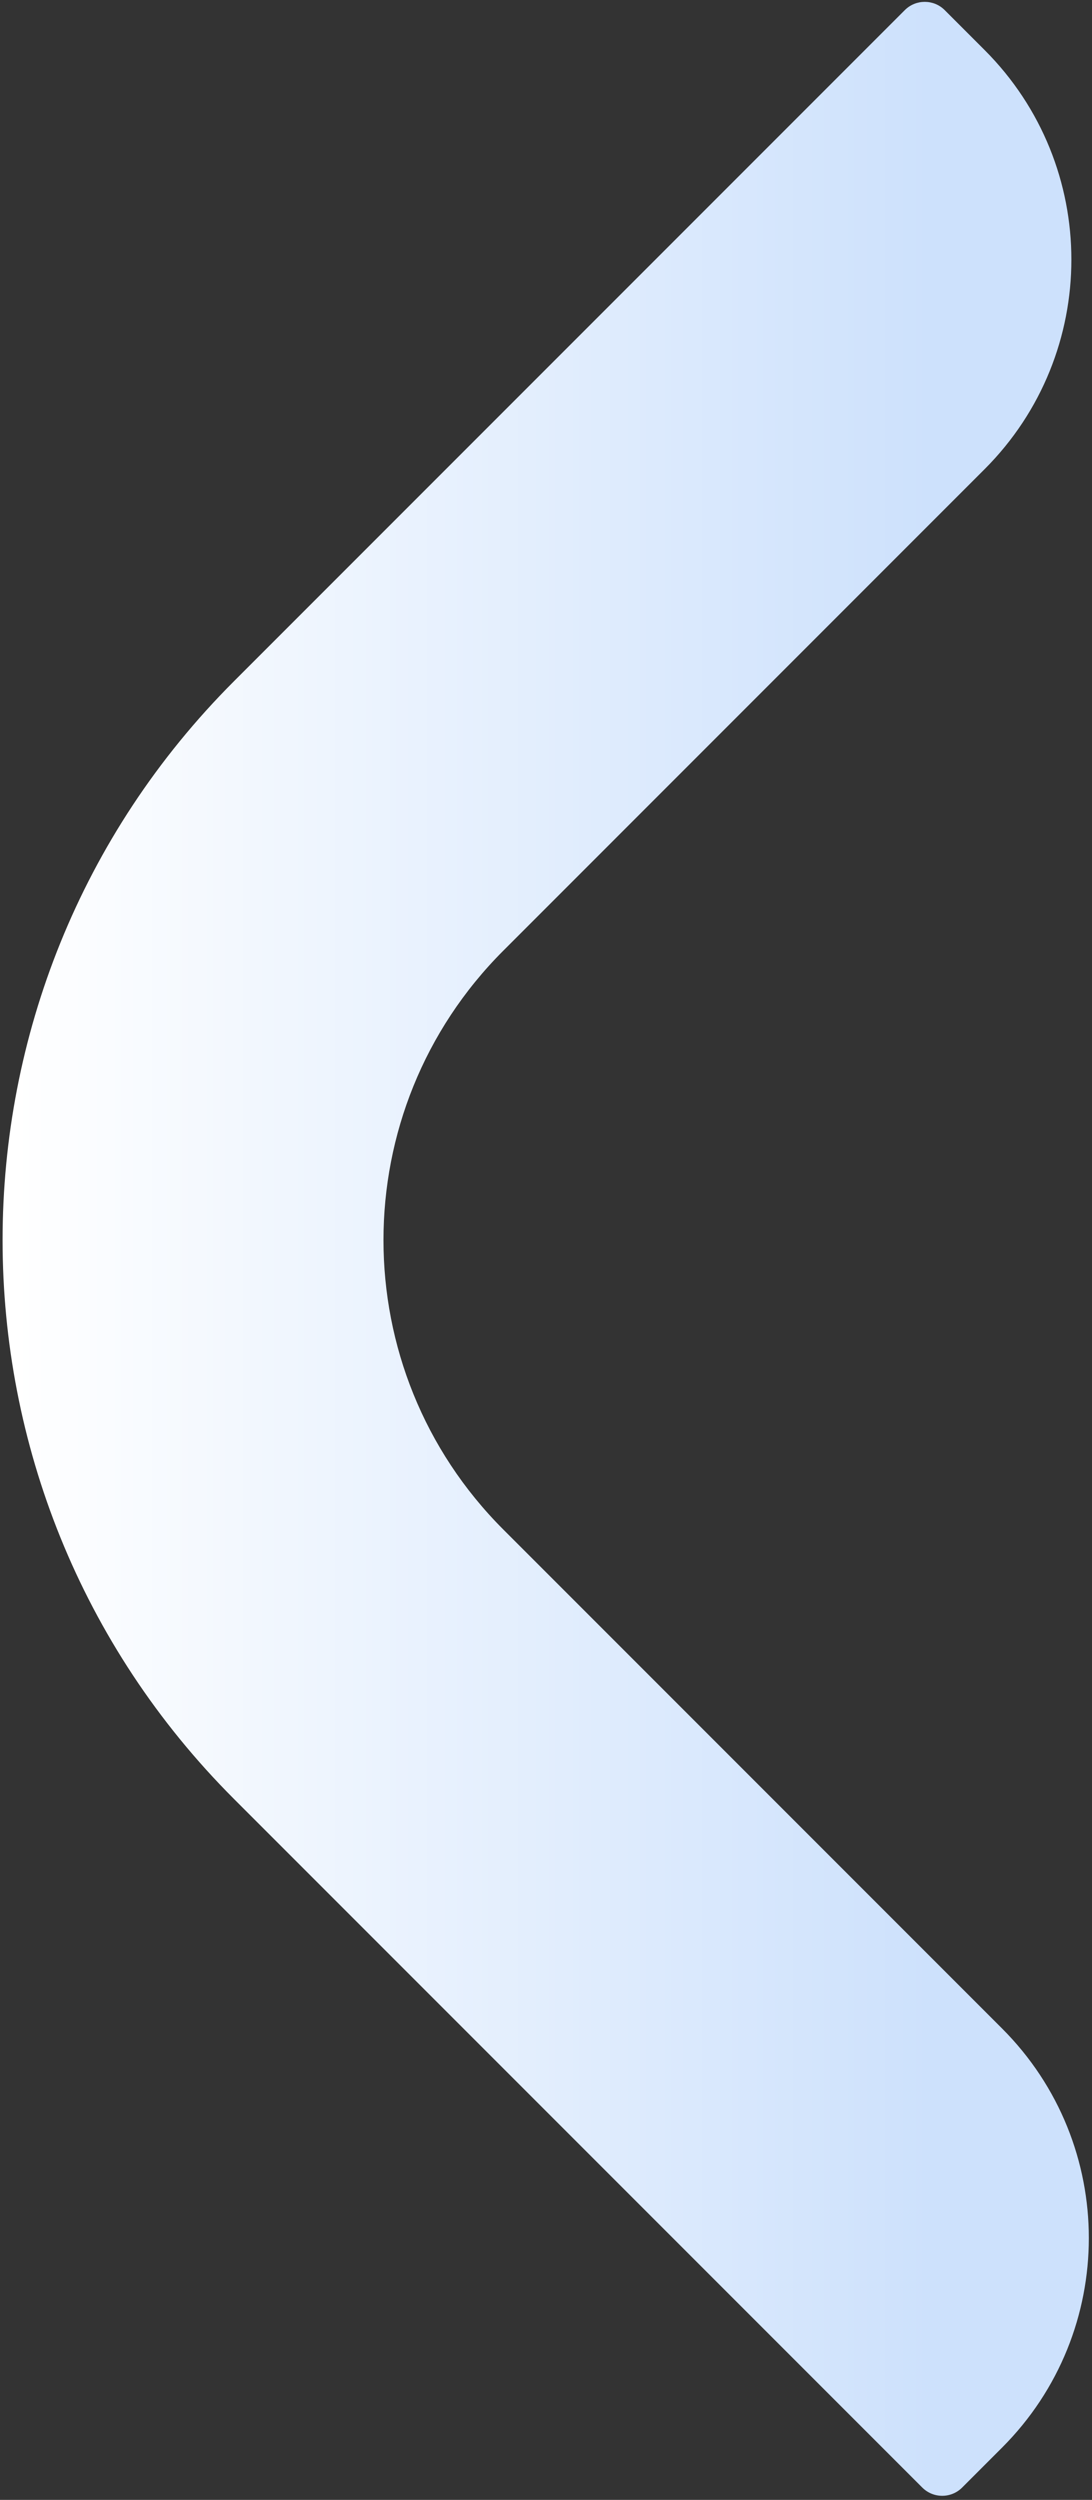
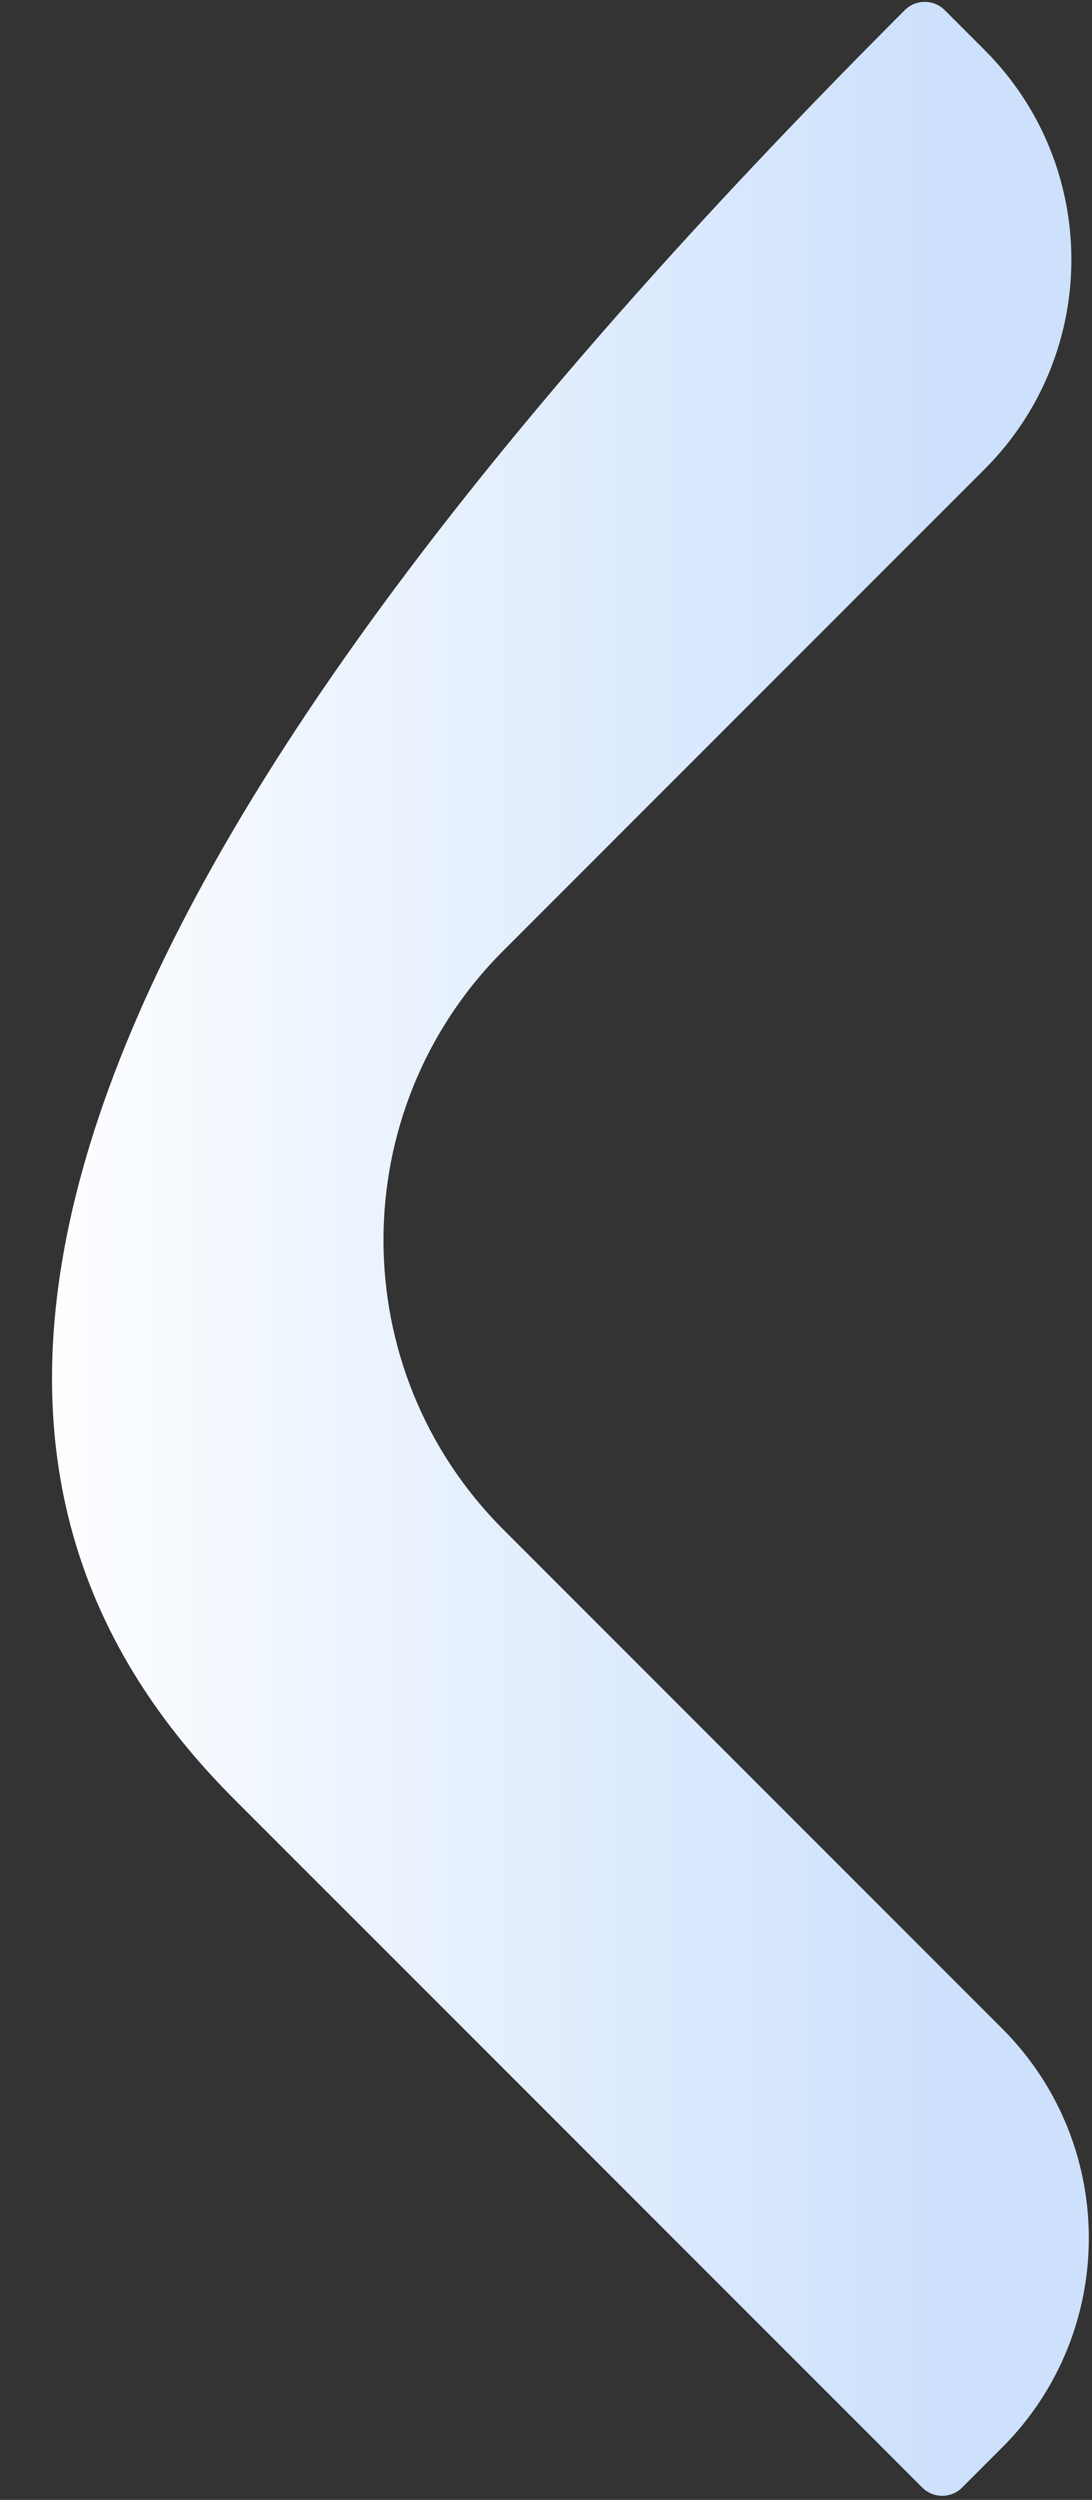
<svg xmlns="http://www.w3.org/2000/svg" width="222" height="508" viewBox="0 0 222 508" fill="none">
  <rect x="0" y="0" width="222" height="508" fill="#333333" stroke="none" />
-   <path fill-rule="evenodd" clip-rule="evenodd" d="M102.319 310.81C69.839 278.33 69.839 225.67 102.319 193.19L200.167 95.341C223.688 71.821 223.688 33.688 200.167 10.168L192.056 2.056C189.816 -0.184 186.184 -0.184 183.944 2.056L47.565 138.435C-15.155 201.155 -15.155 302.845 47.565 365.565L187.493 505.493C189.733 507.733 193.365 507.733 195.605 505.493L203.716 497.381C227.236 473.861 227.236 435.728 203.716 412.207L102.319 310.81Z" fill="url(#paint0_linear_6238_35)" />
+   <path fill-rule="evenodd" clip-rule="evenodd" d="M102.319 310.81C69.839 278.33 69.839 225.67 102.319 193.19L200.167 95.341C223.688 71.821 223.688 33.688 200.167 10.168L192.056 2.056C189.816 -0.184 186.184 -0.184 183.944 2.056C-15.155 201.155 -15.155 302.845 47.565 365.565L187.493 505.493C189.733 507.733 193.365 507.733 195.605 505.493L203.716 497.381C227.236 473.861 227.236 435.728 203.716 412.207L102.319 310.81Z" fill="url(#paint0_linear_6238_35)" />
  <defs>
    <linearGradient id="paint0_linear_6238_35" x1="189.247" y1="253.774" x2="2.831" y2="253.774" gradientUnits="userSpaceOnUse">
      <stop stop-color="#CDE1FC" />
      <stop offset="1" stop-color="white" />
    </linearGradient>
  </defs>
</svg>